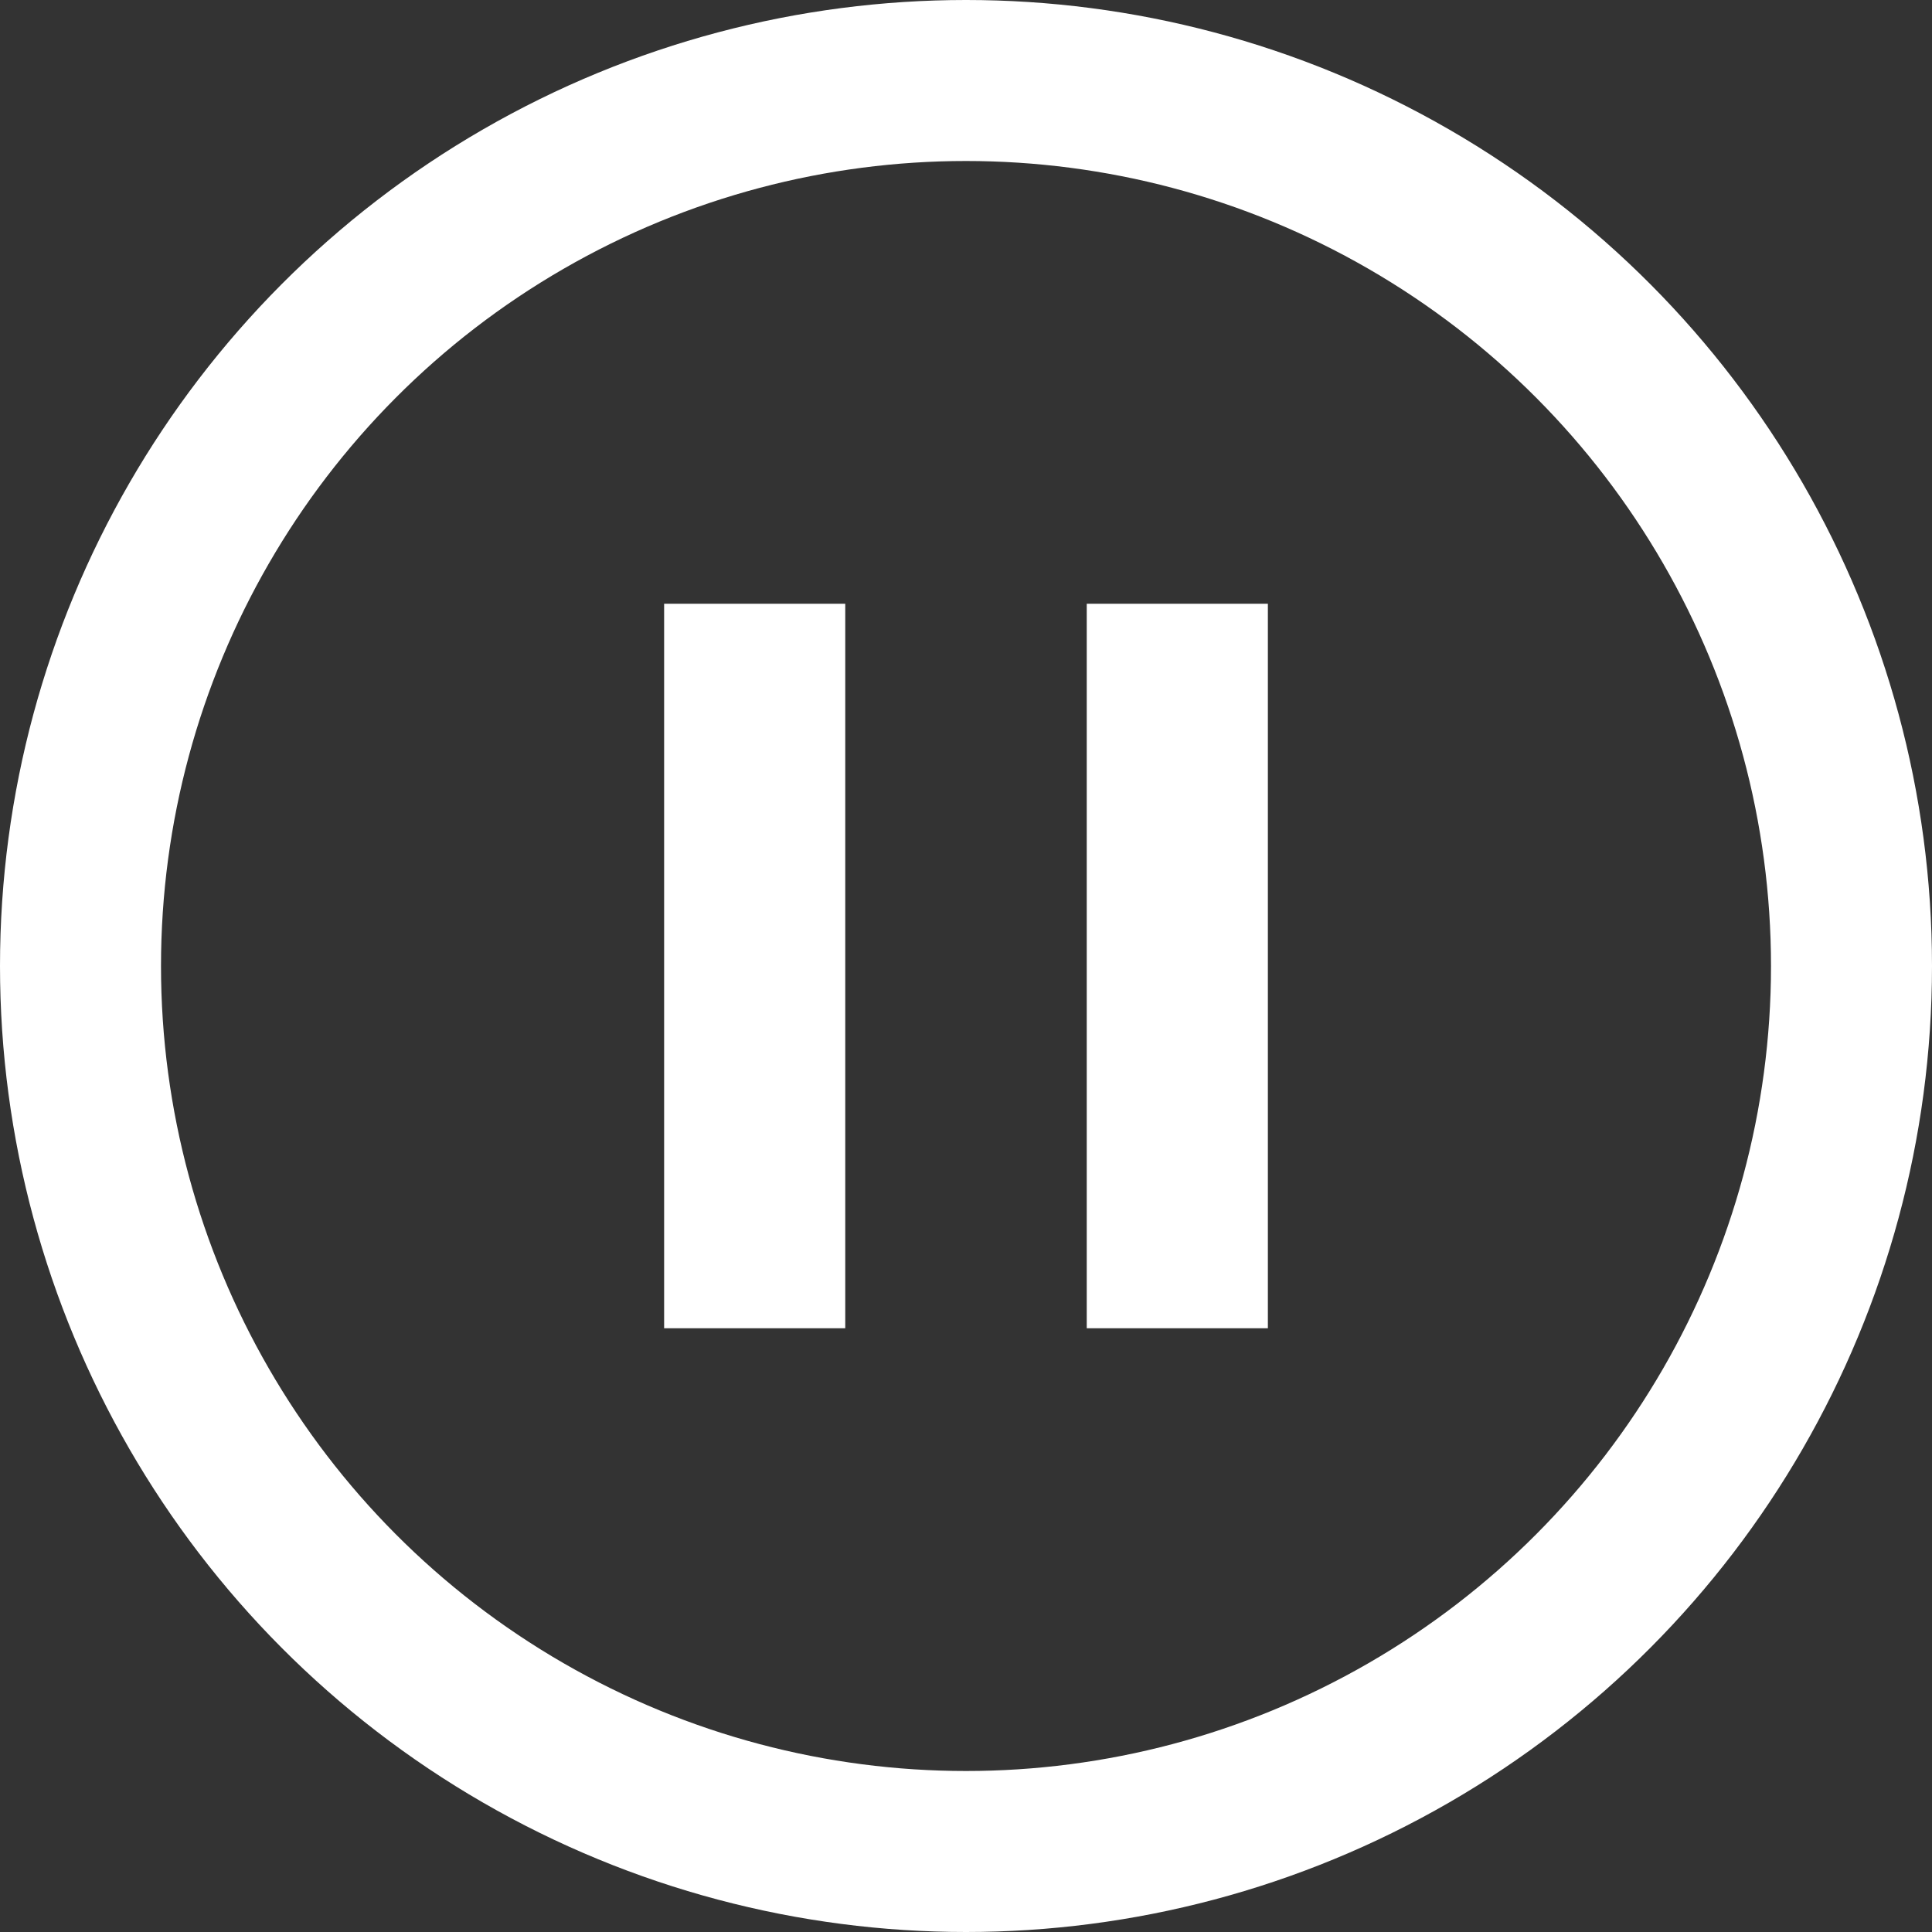
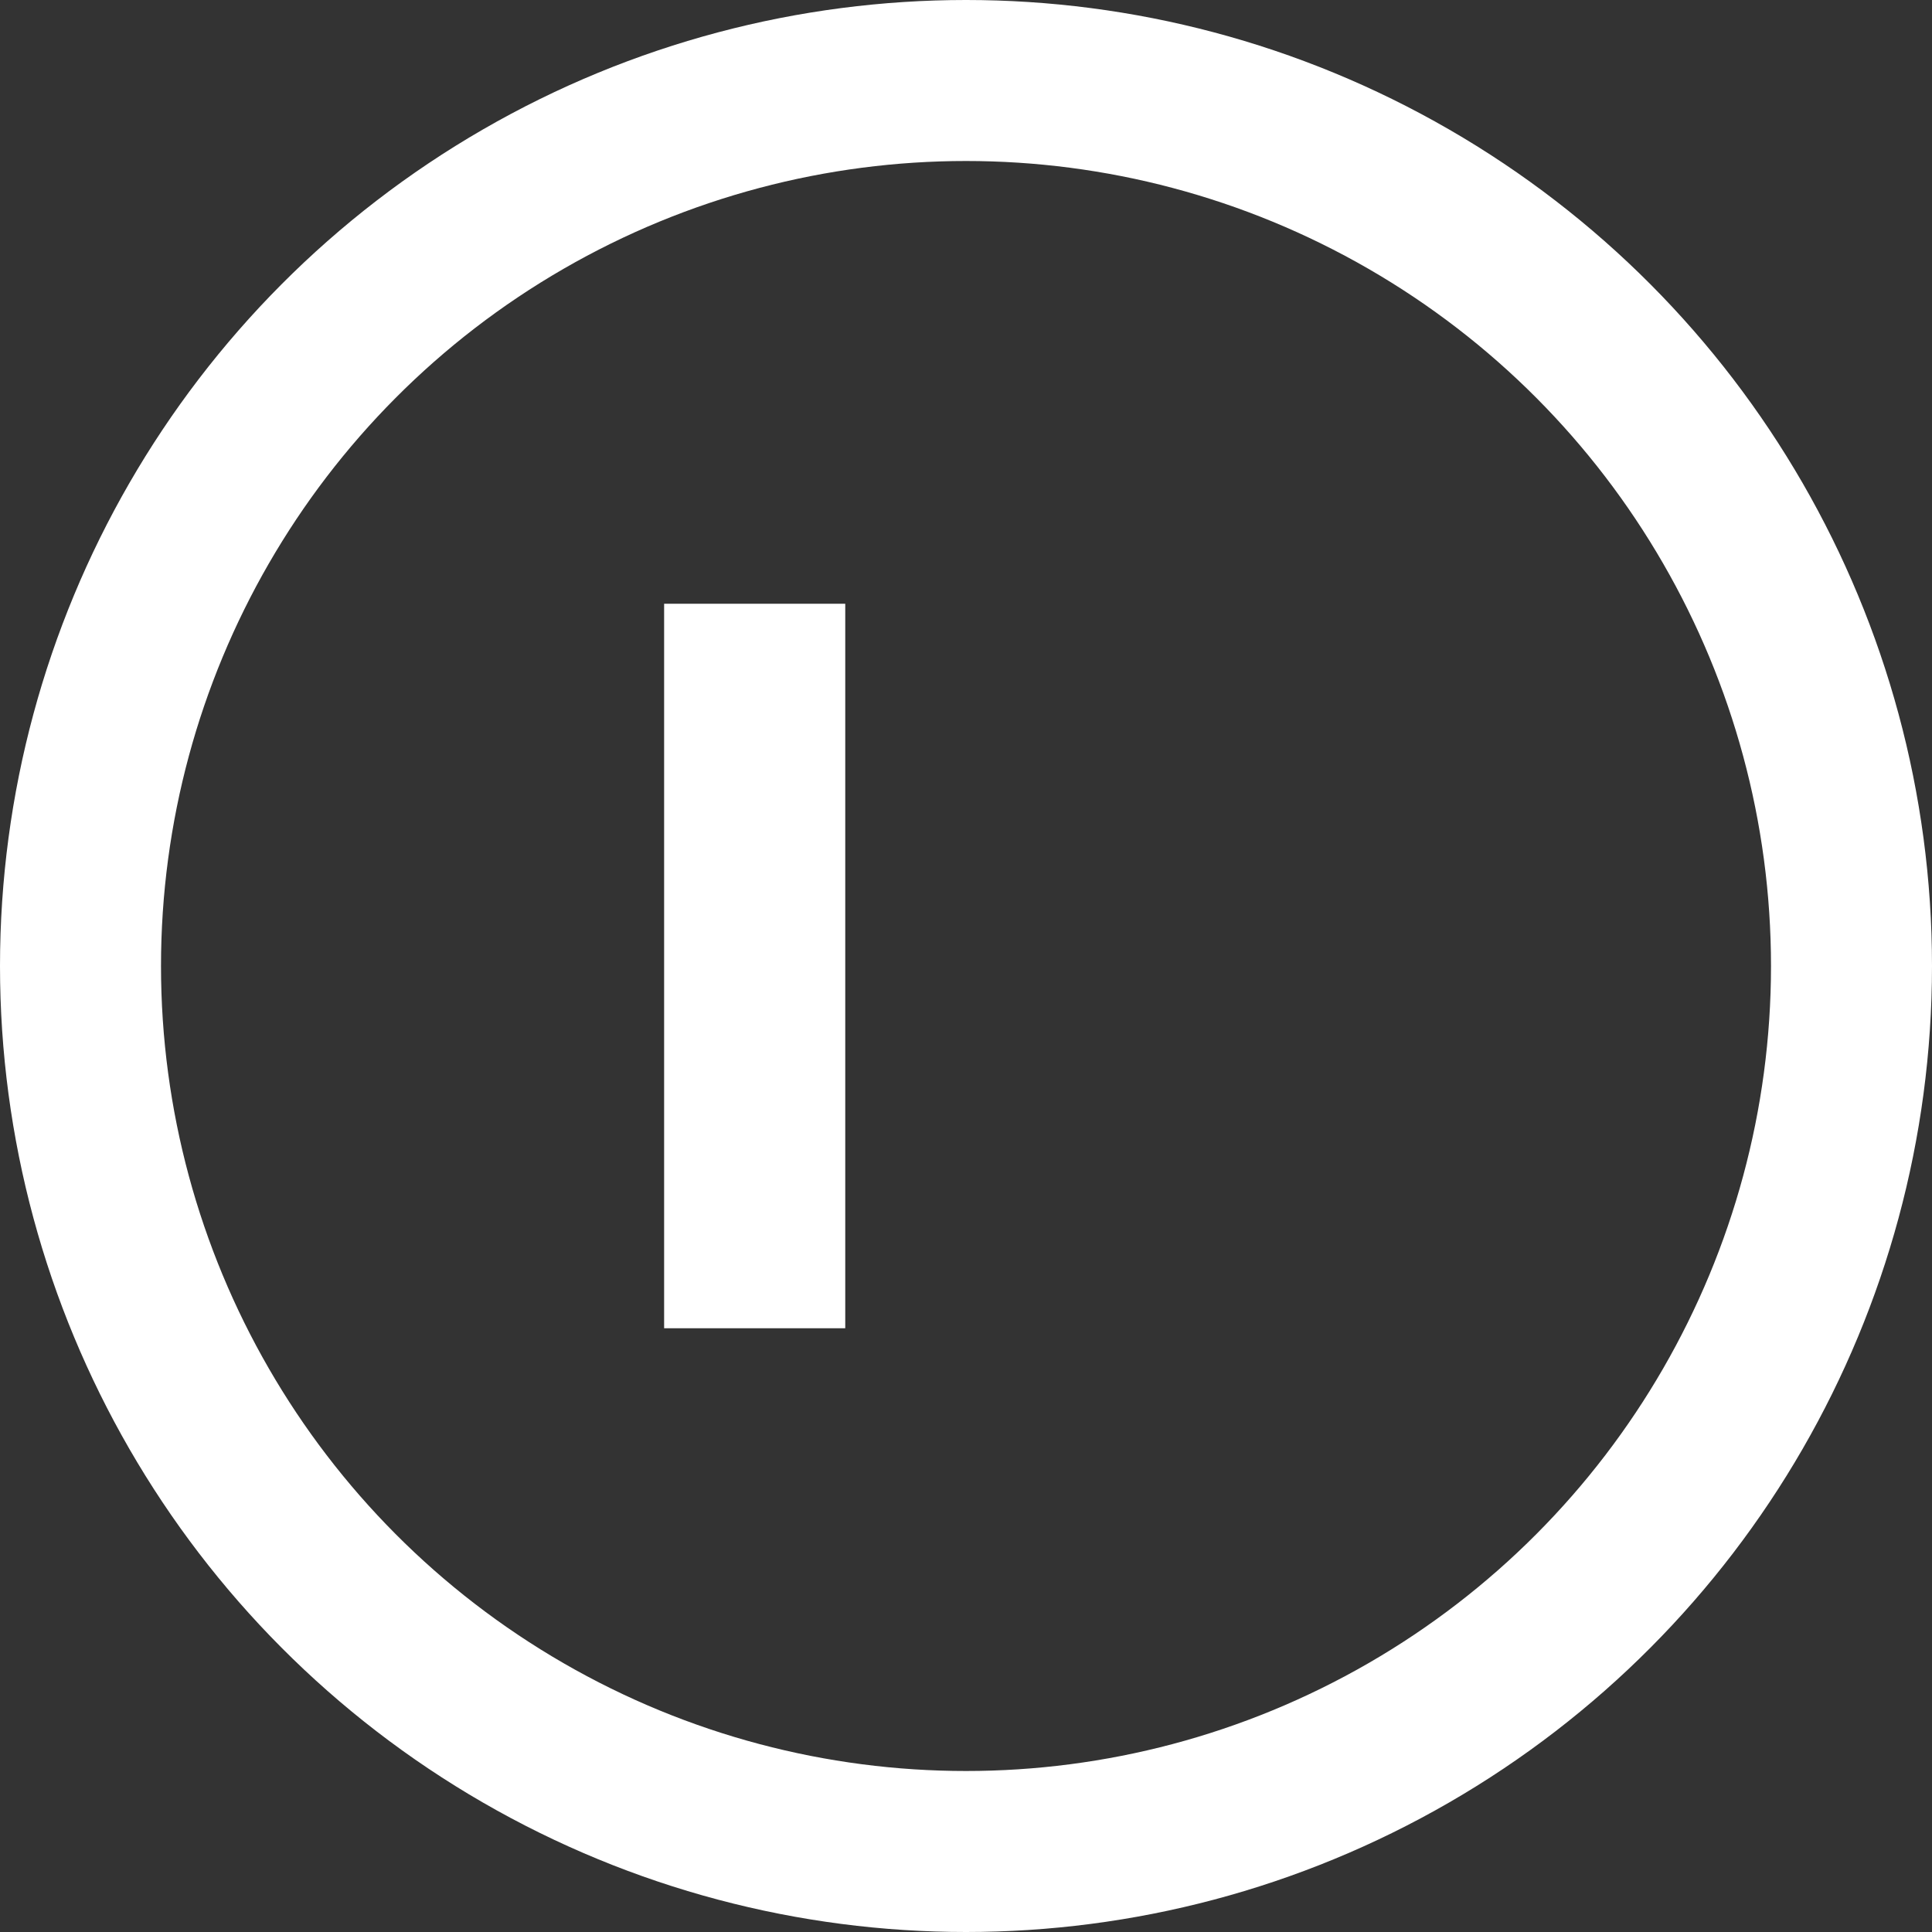
<svg xmlns="http://www.w3.org/2000/svg" width="24" height="24" viewBox="0 0 24 24" fill="none">
  <rect x="0" y="0" width="24" height="24" fill="#333333" stroke="none" />
  <circle cx="12" cy="12" r="11" stroke="white" stroke-width="2" />
  <rect x="8.25" y="7.5" width="2.25" height="9" fill="white" />
-   <rect x="13.5" y="7.5" width="2.25" height="9" fill="white" />
</svg>